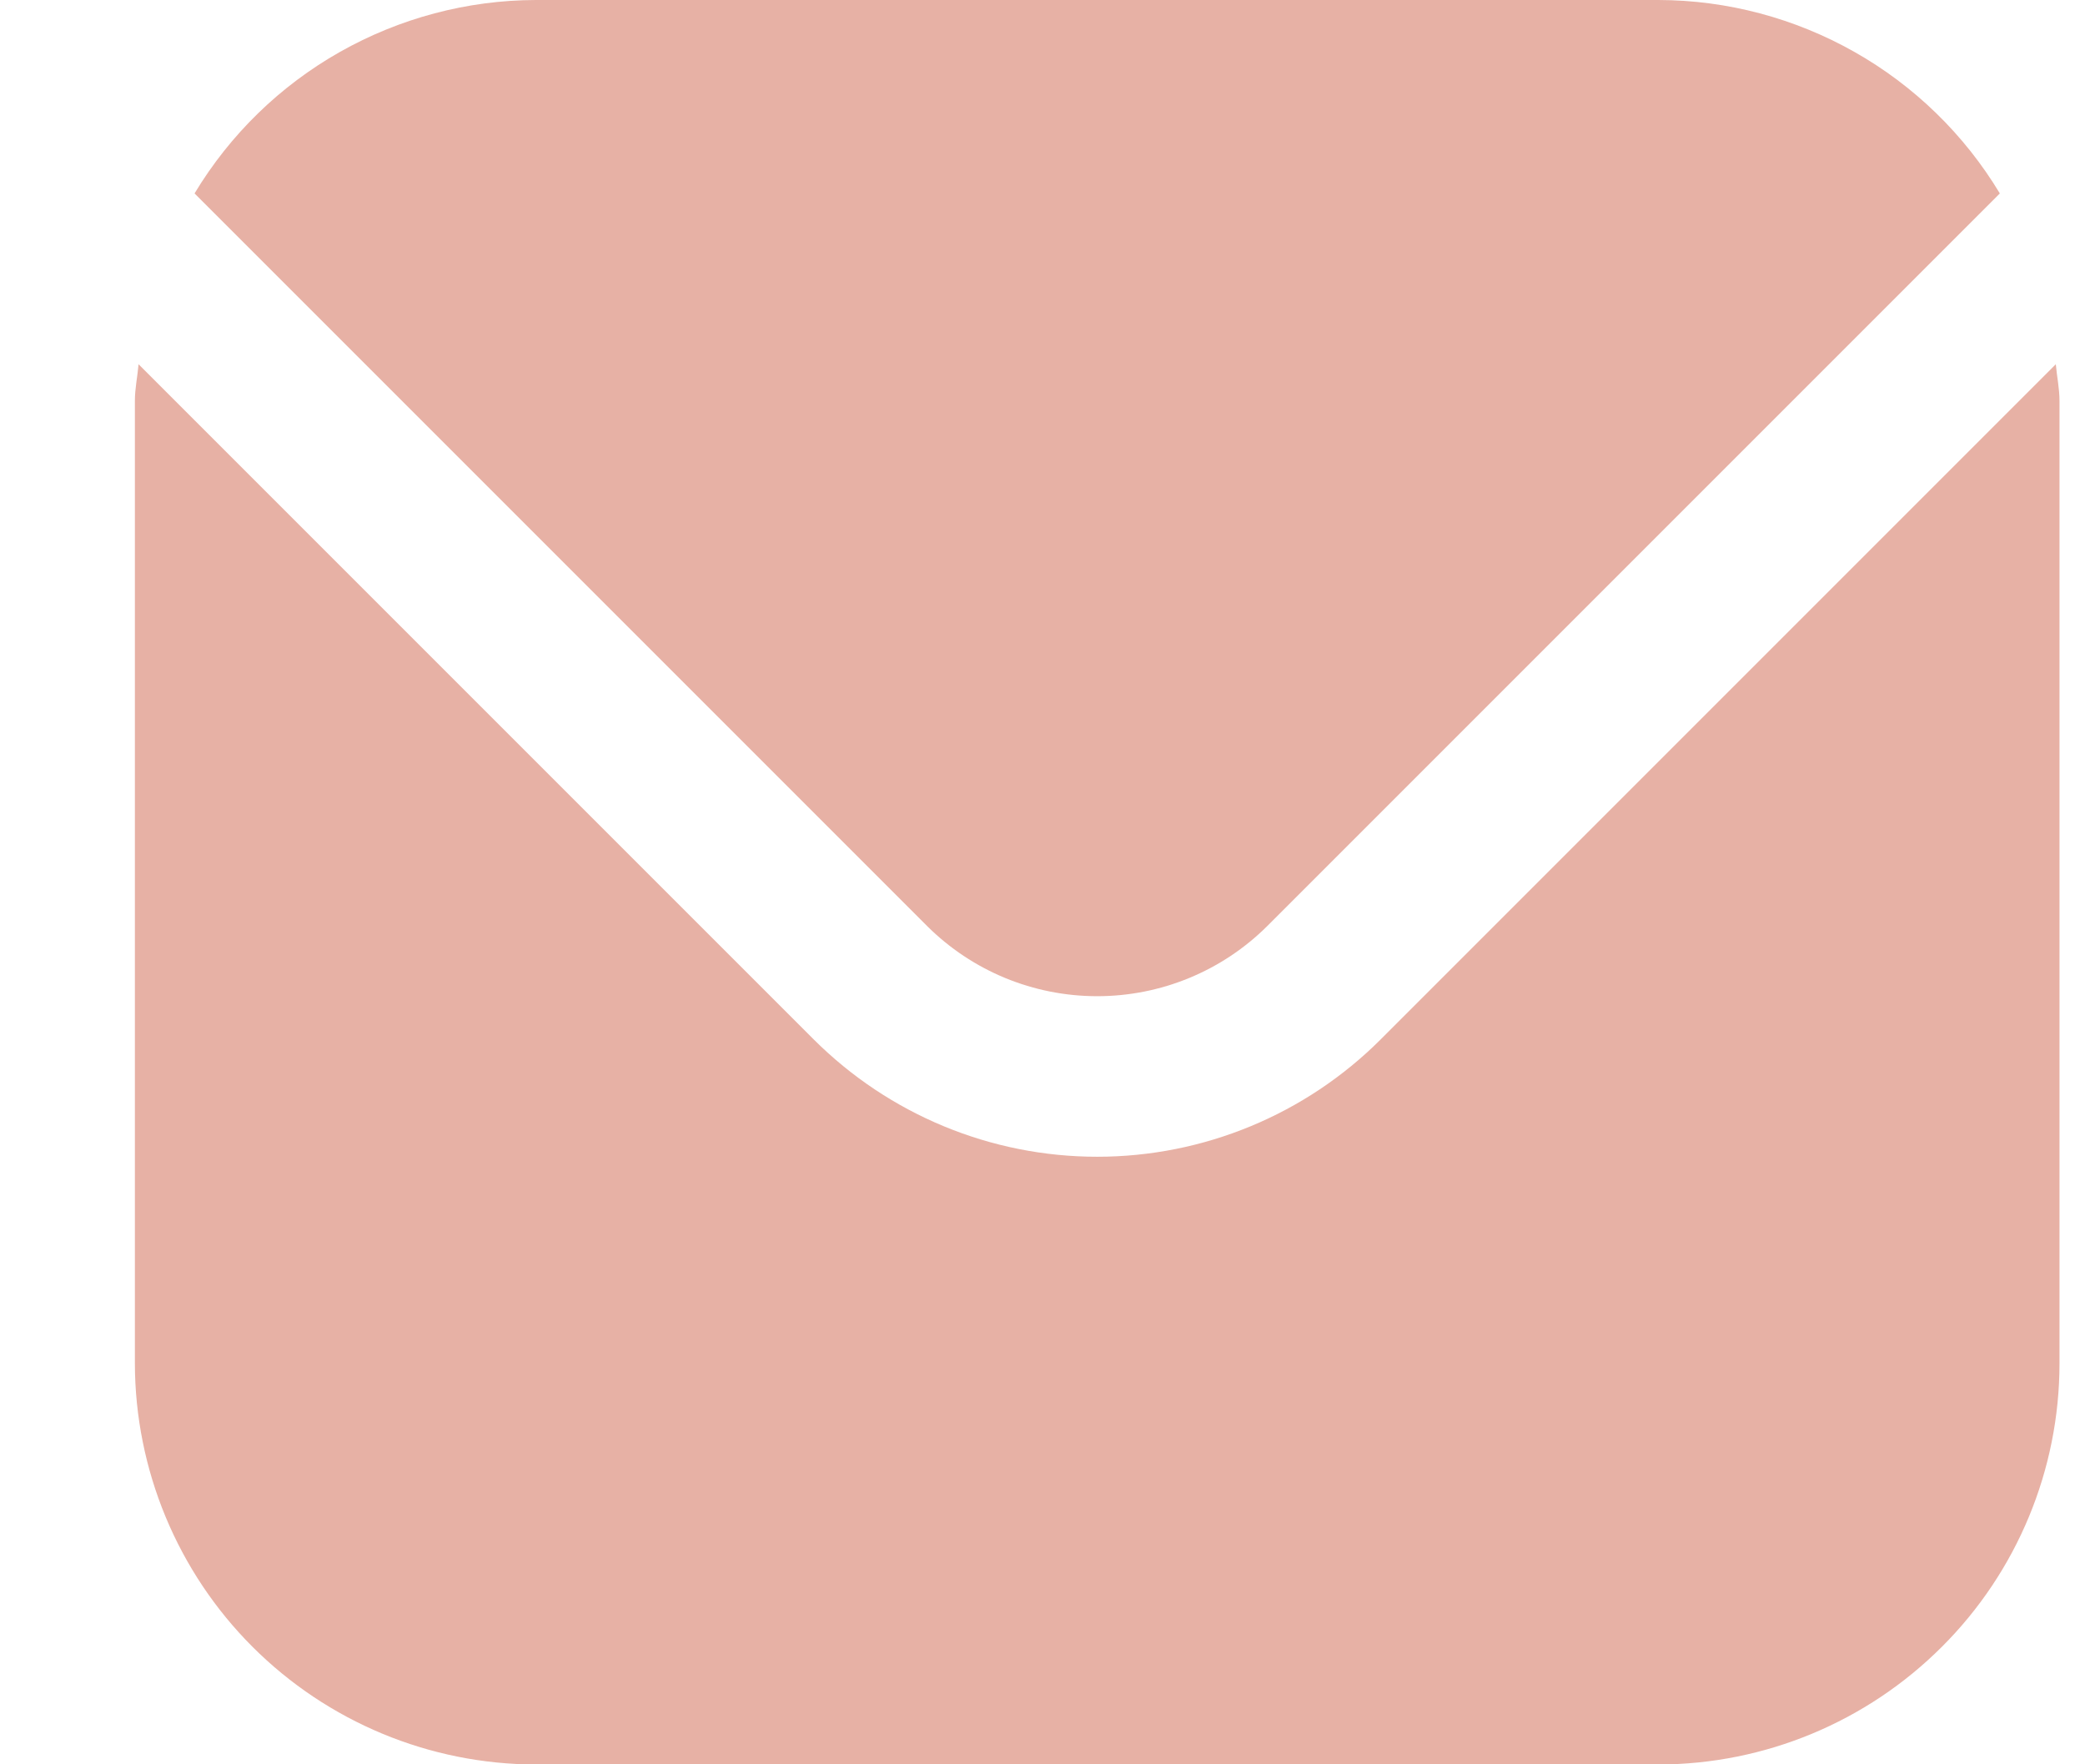
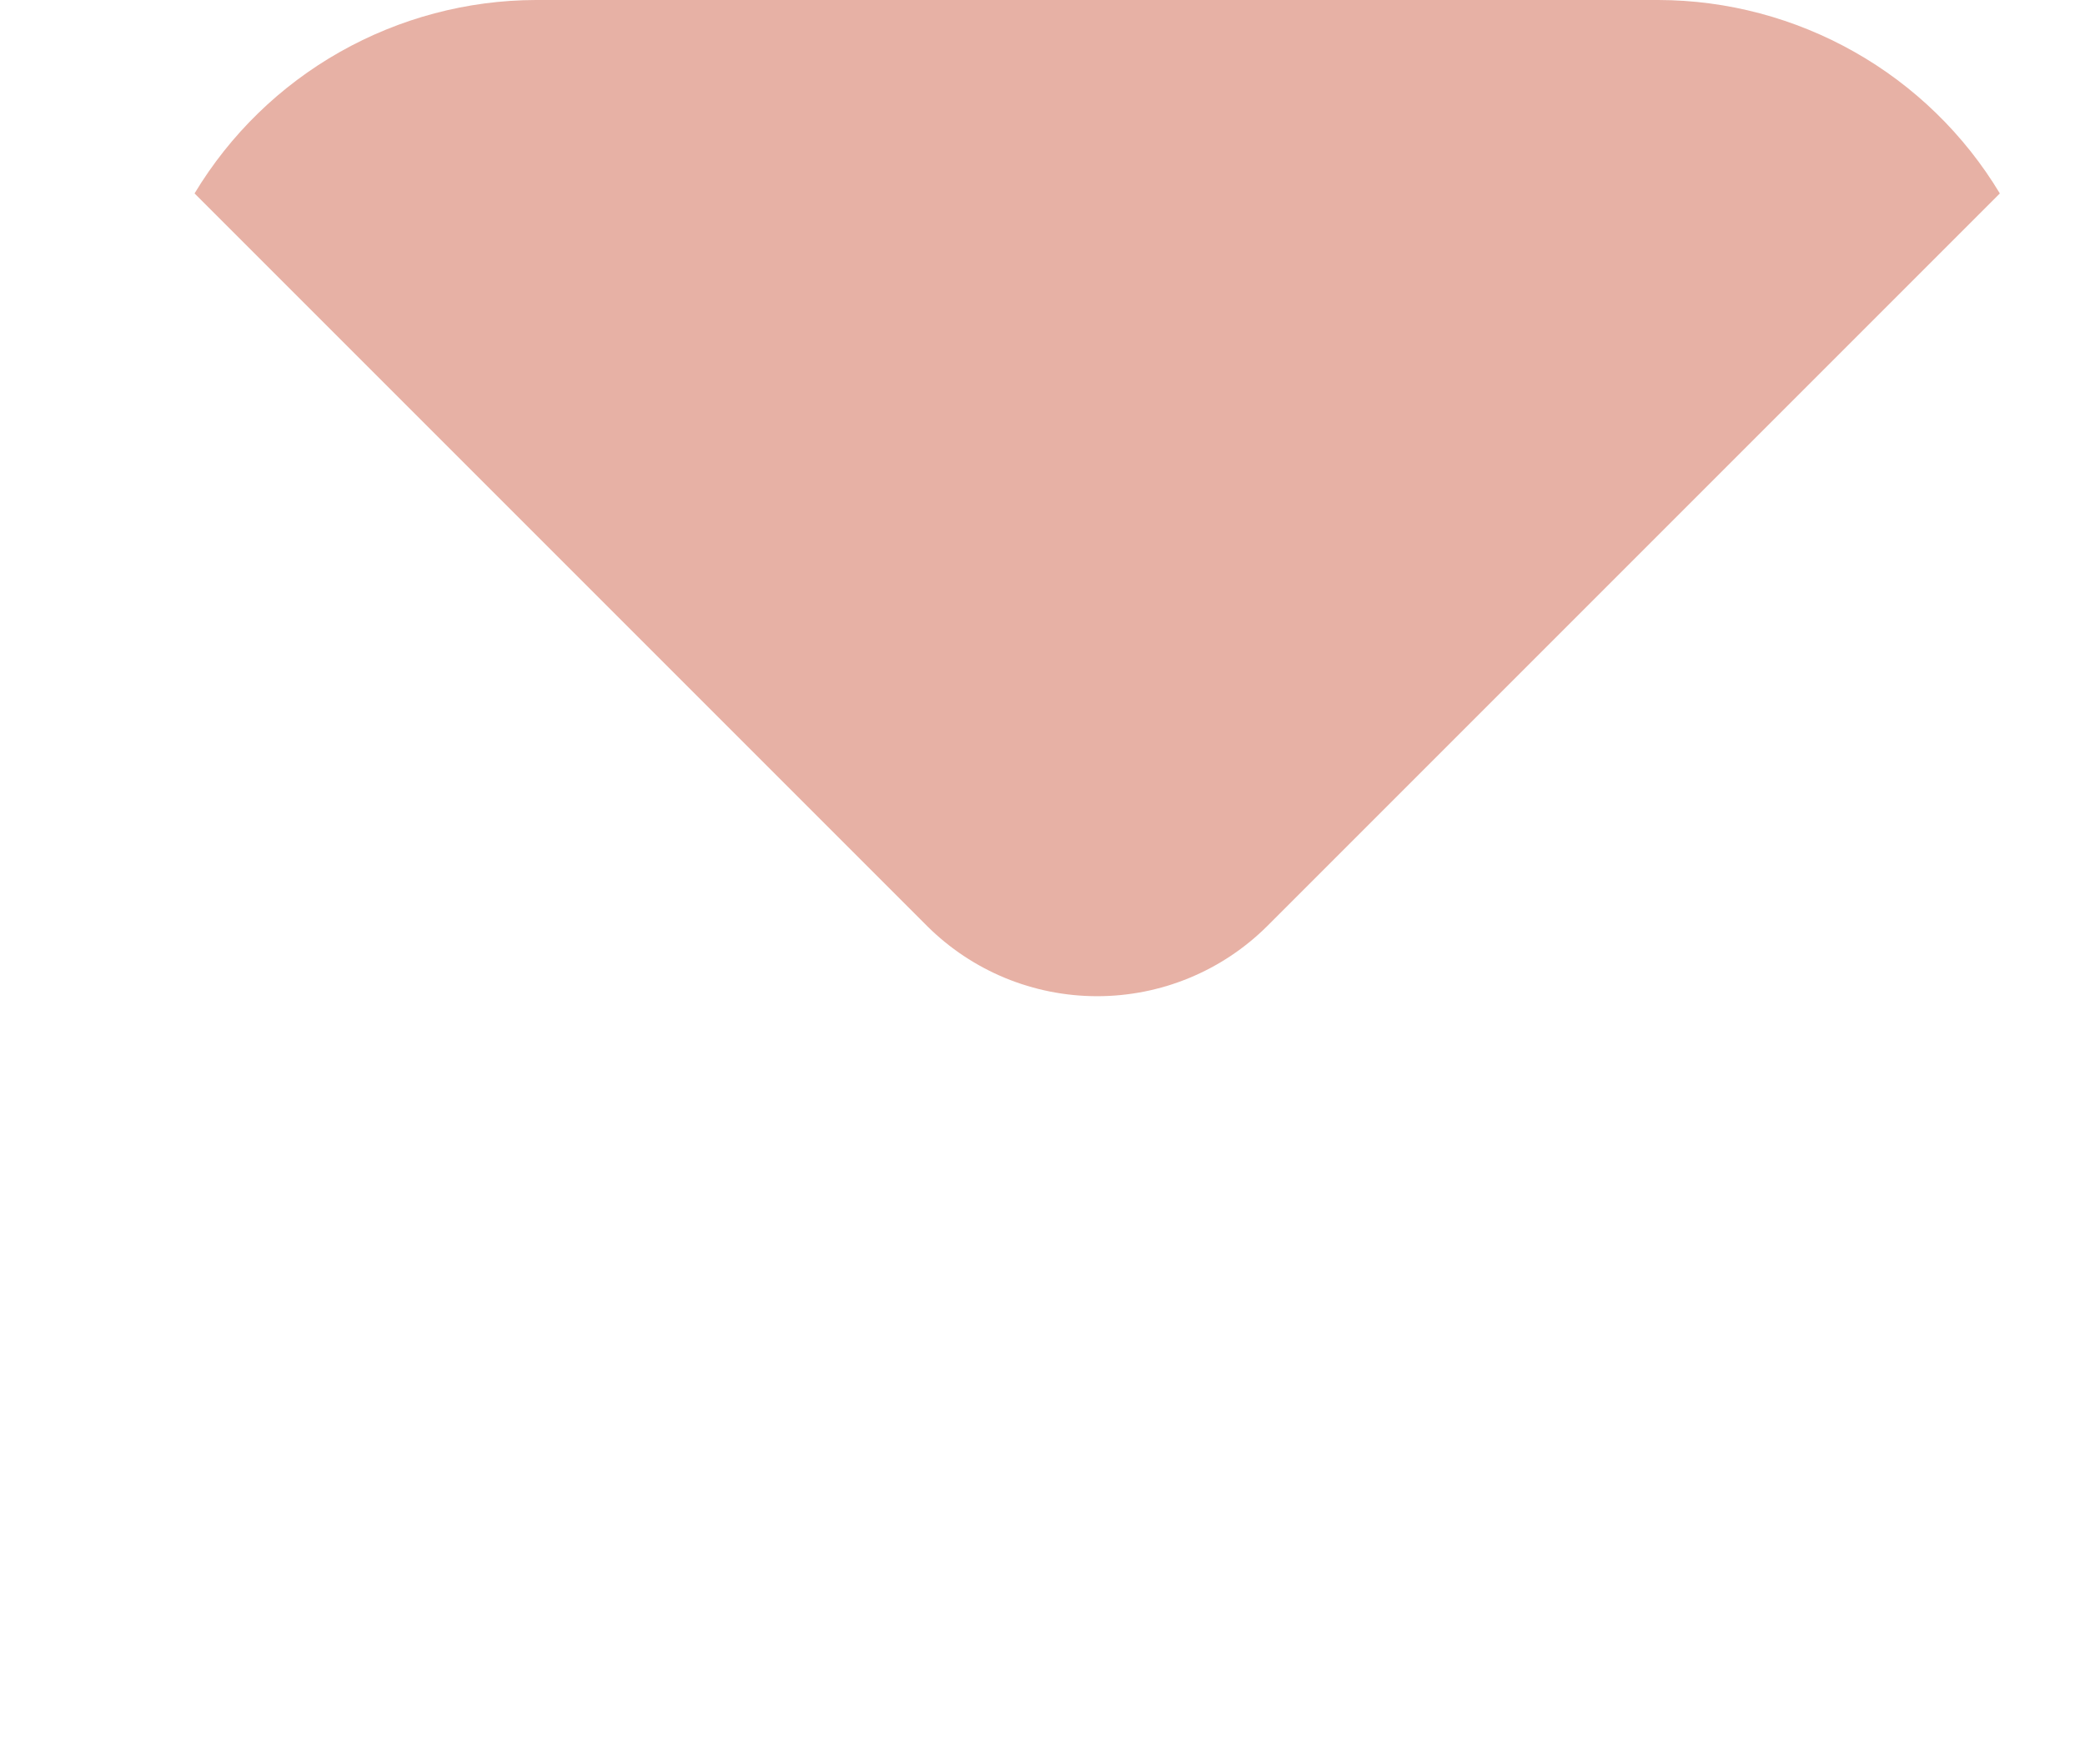
<svg xmlns="http://www.w3.org/2000/svg" width="13" height="11" viewBox="0 0 13 11" fill="none">
-   <path d="M12.818 2.271L8.609 6.48C8.14 6.949 7.504 7.212 6.841 7.212C6.178 7.212 5.543 6.949 5.073 6.48L0.864 2.271C0.857 2.35 0.841 2.422 0.841 2.5V8.5C0.842 9.163 1.106 9.799 1.574 10.267C2.043 10.736 2.679 11 3.341 11.001H10.341C11.004 11 11.639 10.736 12.108 10.267C12.577 9.799 12.841 9.163 12.841 8.5V2.5C12.841 2.422 12.825 2.35 12.818 2.271Z" fill="#E7B1A5" />
  <path d="M7.902 5.773L12.469 1.206C12.248 0.839 11.936 0.535 11.563 0.324C11.19 0.113 10.77 0.001 10.341 0H3.341C2.913 0.001 2.492 0.113 2.119 0.324C1.746 0.535 1.434 0.839 1.213 1.206L5.78 5.773C6.062 6.054 6.443 6.211 6.841 6.211C7.239 6.211 7.62 6.054 7.902 5.773Z" fill="#E7B1A5" />
</svg>